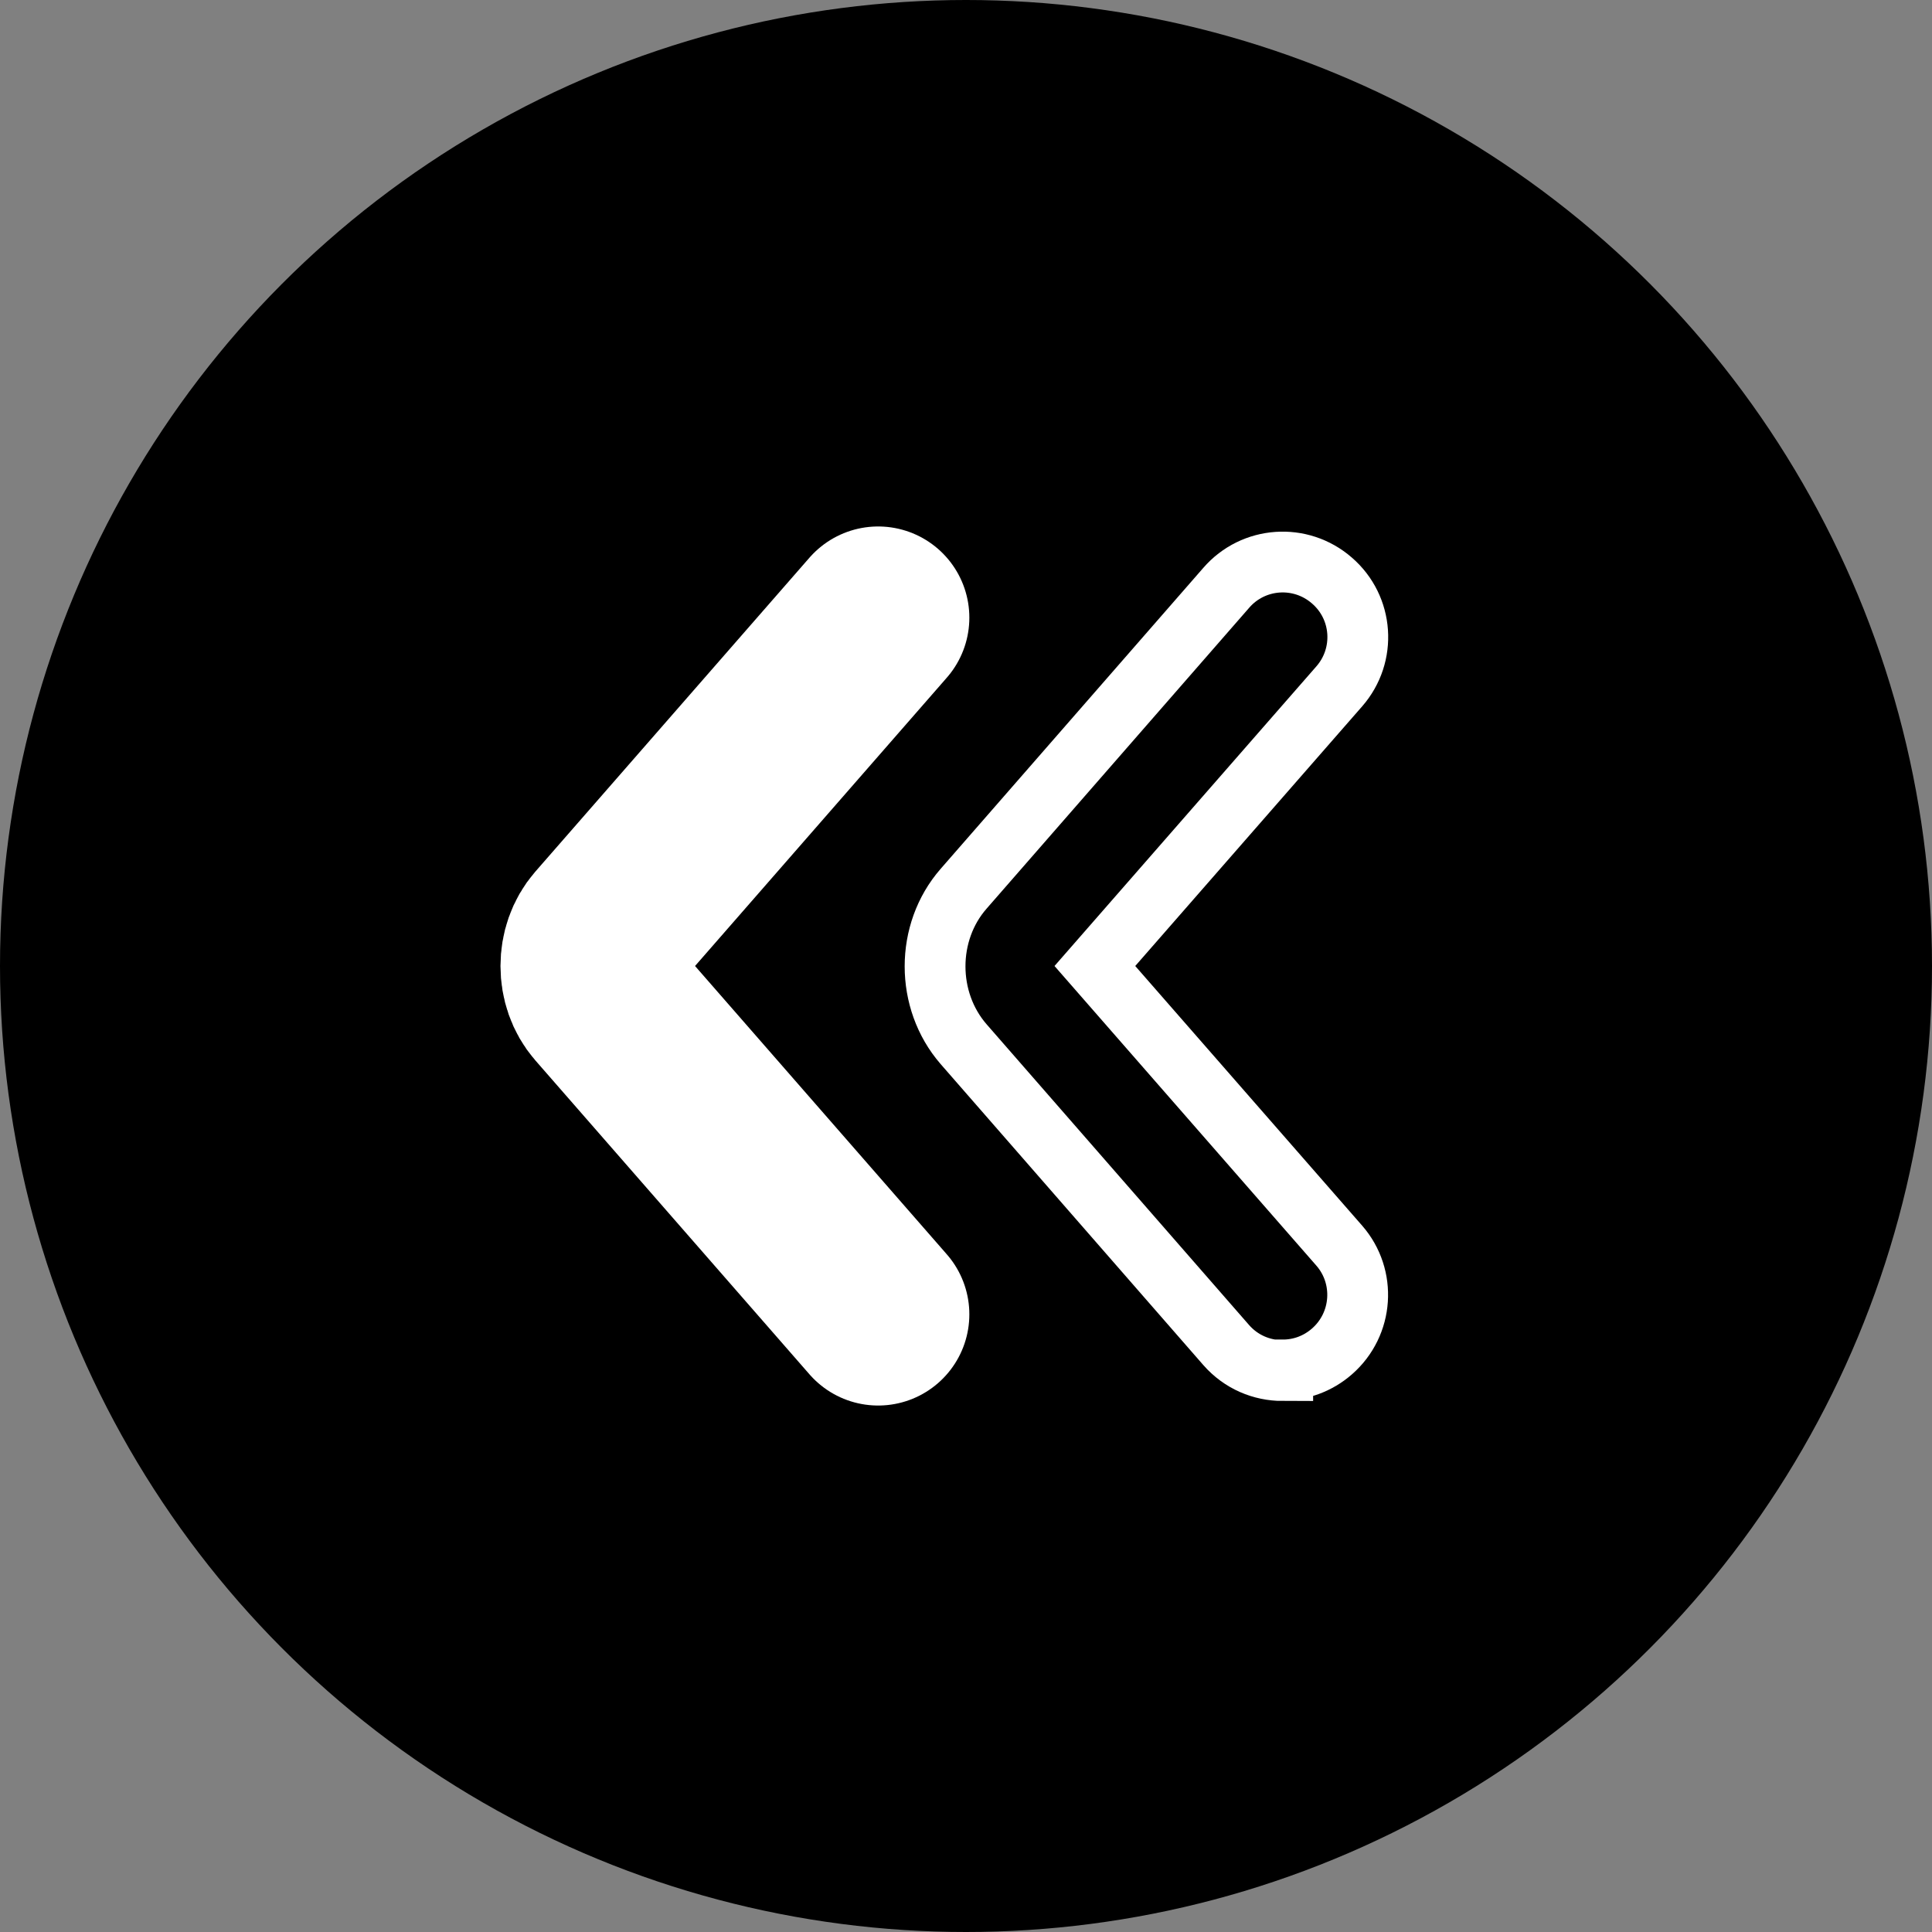
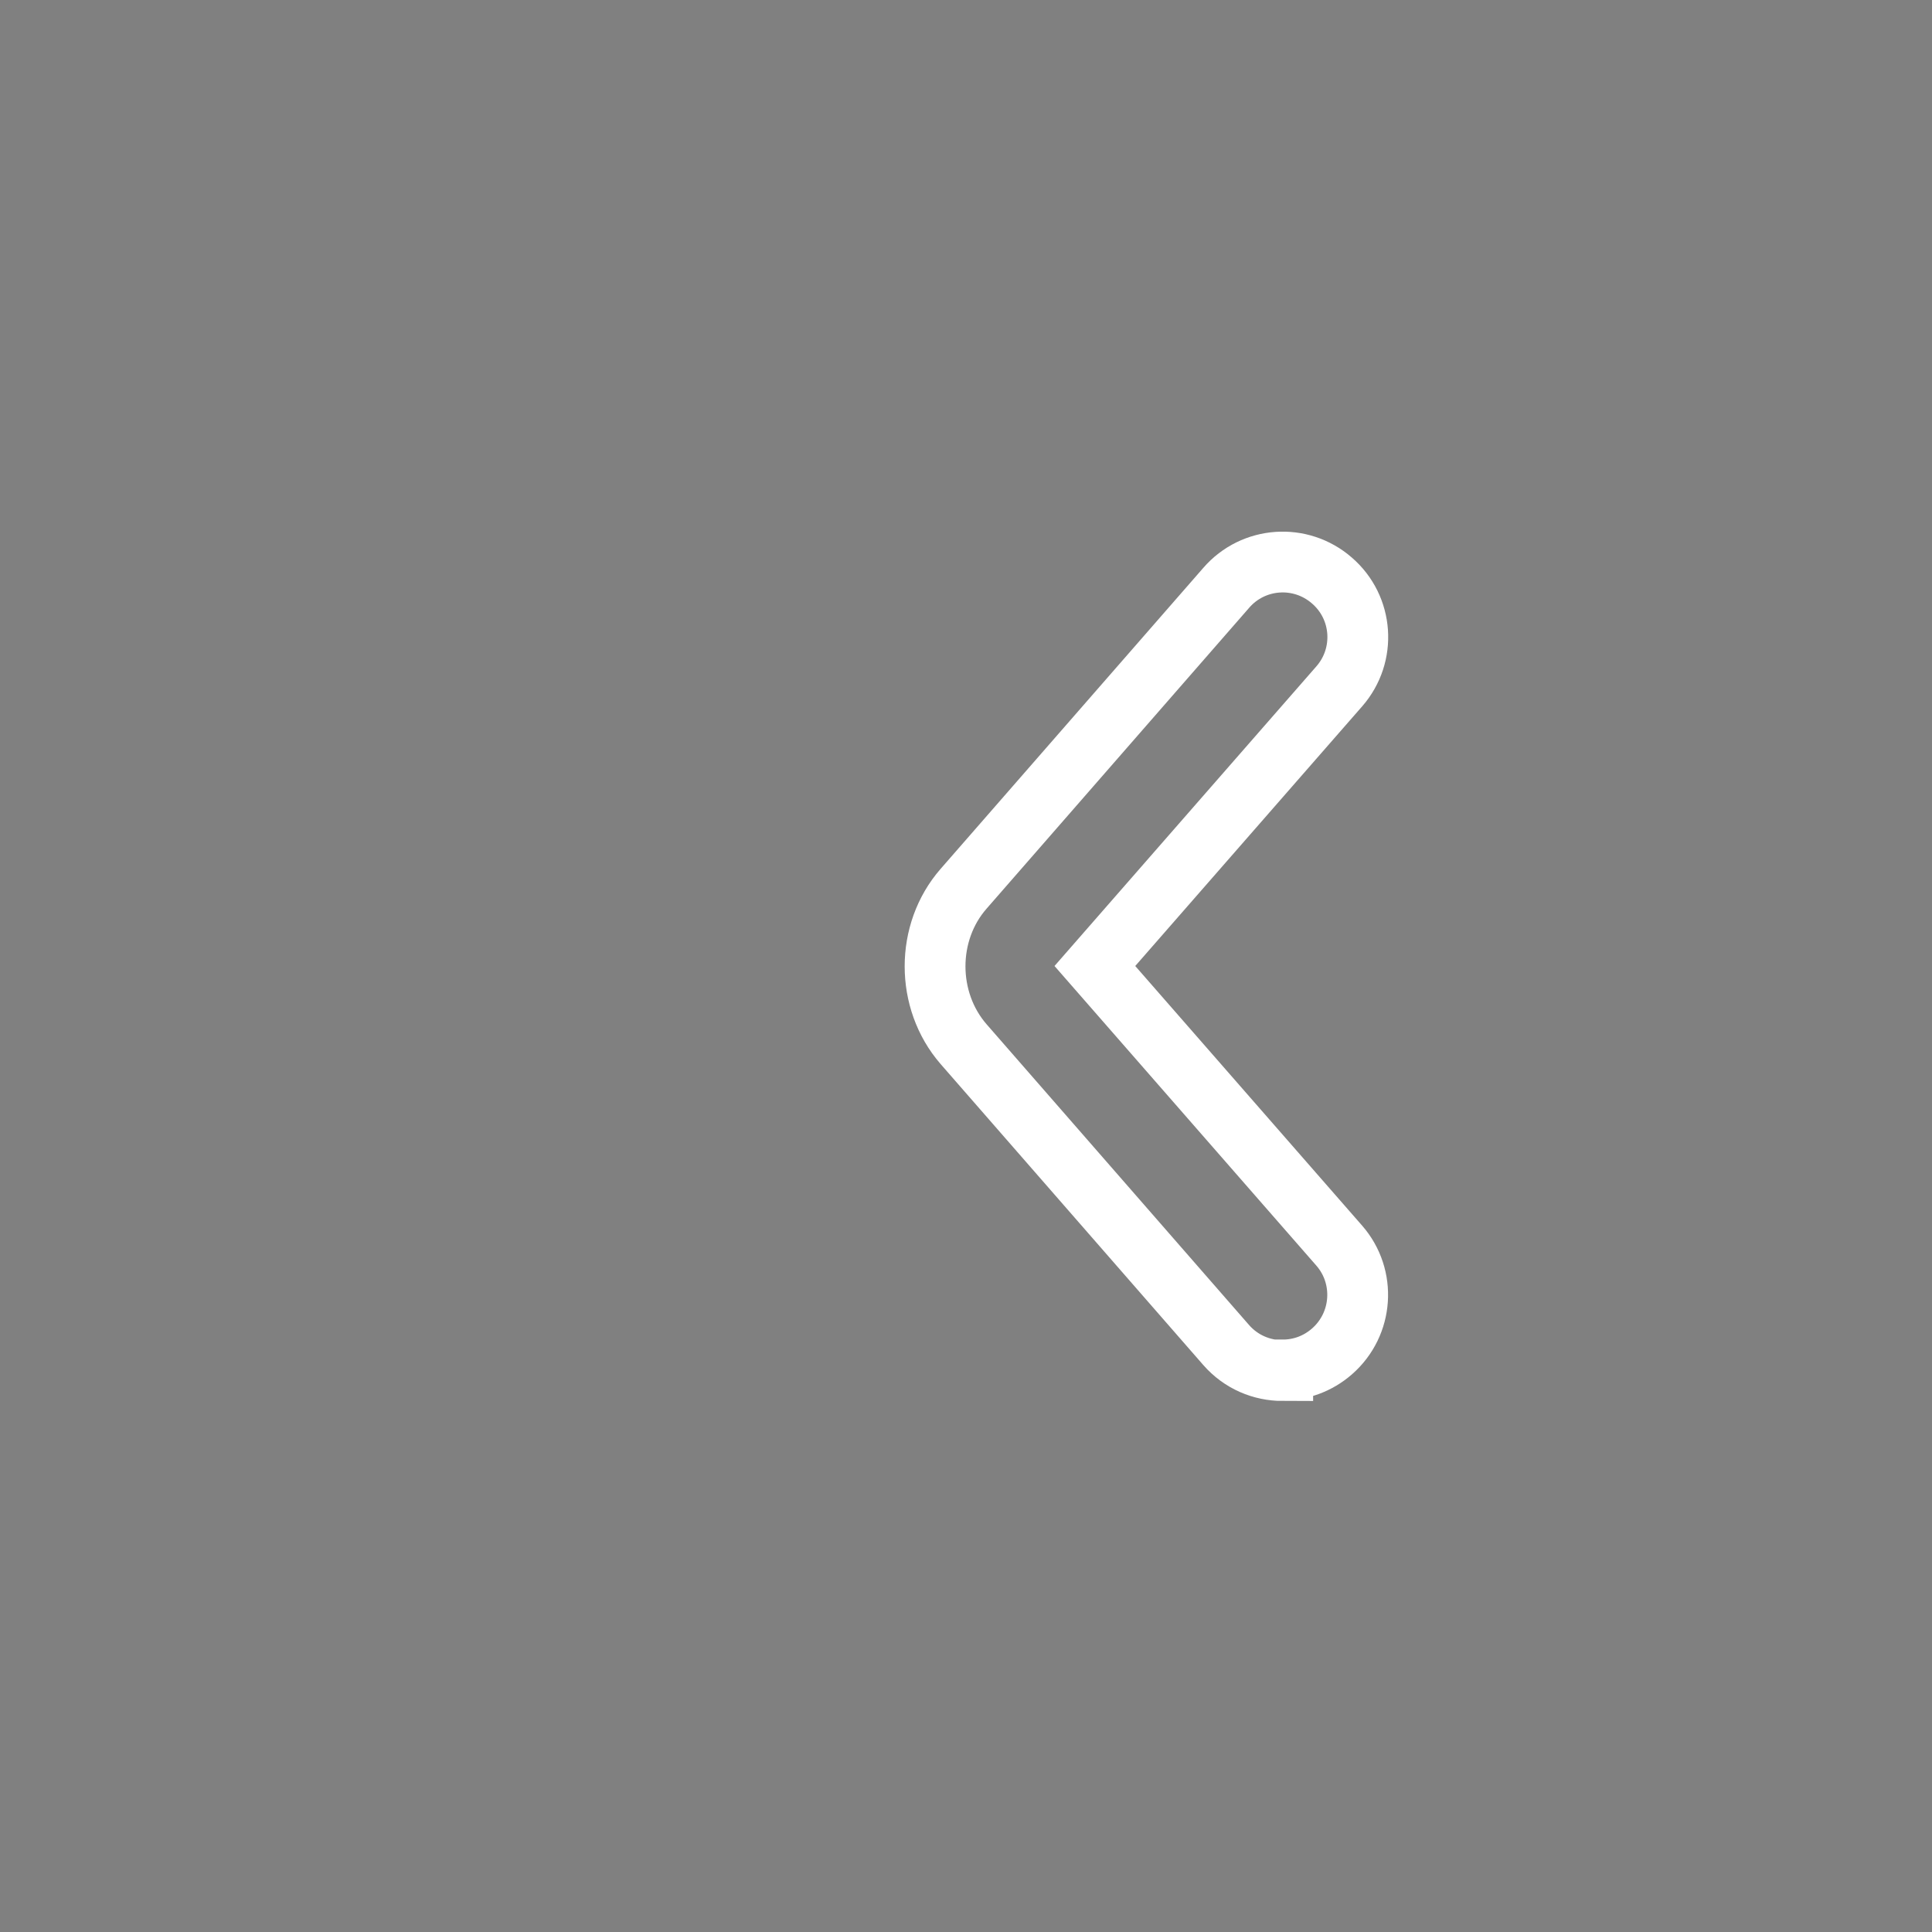
<svg xmlns="http://www.w3.org/2000/svg" id="_レイヤー_2" width="63.56" height="63.56" viewBox="0 0 63.56 63.56">
  <rect x="0" y="0" width="63.56" height="63.56" fill="#808080" stroke="none" />
  <defs>
    <style>.cls-1{stroke-linecap:round;stroke-linejoin:round;stroke-width:6px;}.cls-1,.cls-2{fill:none;stroke:#fff;}.cls-3{fill:#000;stroke-width:0px;}.cls-2{stroke-miterlimit:10;stroke-width:2px;}</style>
  </defs>
  <g id="_文字">
-     <circle class="cls-3" cx="31.78" cy="31.78" r="31.78" />
-     <path class="cls-1" d="M28.89,43.24l-9.02-10.33c-.54-.62-.54-1.64,0-2.26l9.02-10.33" />
    <path class="cls-2" d="M42.2,45.07c.58,0,1.15-.2,1.62-.61,1.03-.9,1.13-2.46.24-3.48l-8.04-9.2,8.04-9.2c.9-1.03.79-2.59-.24-3.48-1.03-.9-2.59-.79-3.48.24l-8.64,9.9c-1.25,1.43-1.25,3.67,0,5.11l8.64,9.9c.49.56,1.17.84,1.86.84Z" />
  </g>
</svg>